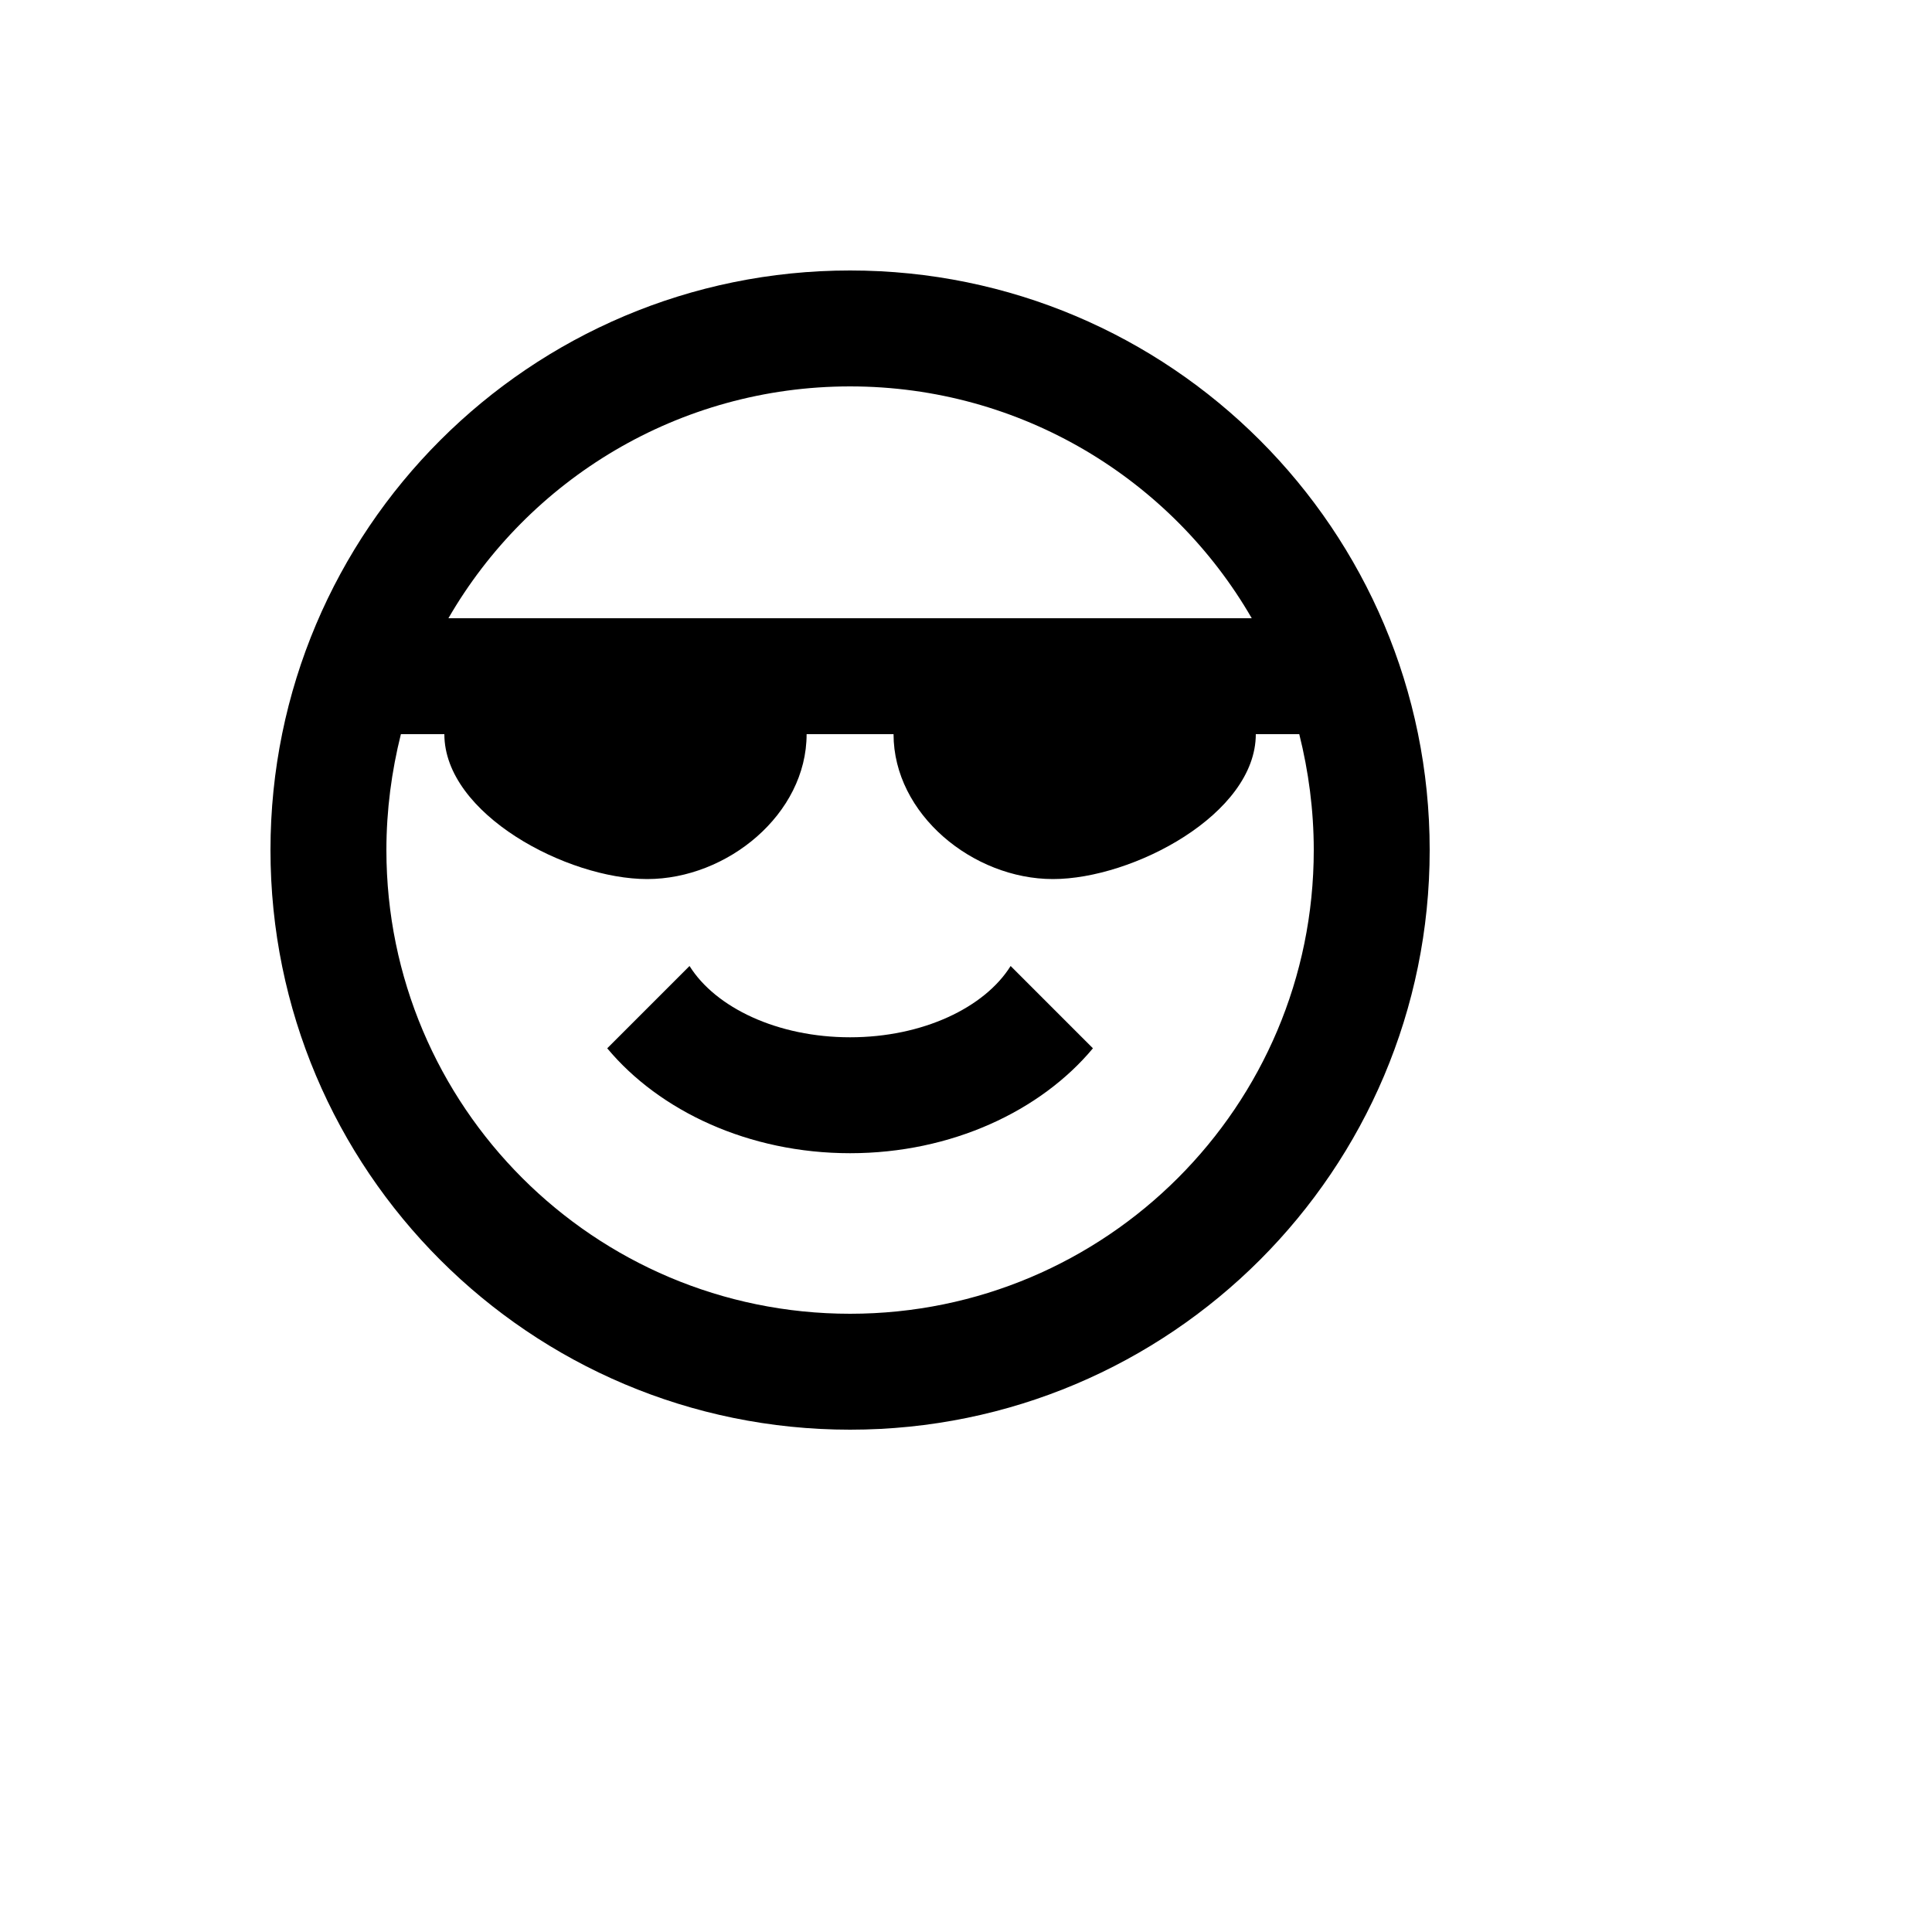
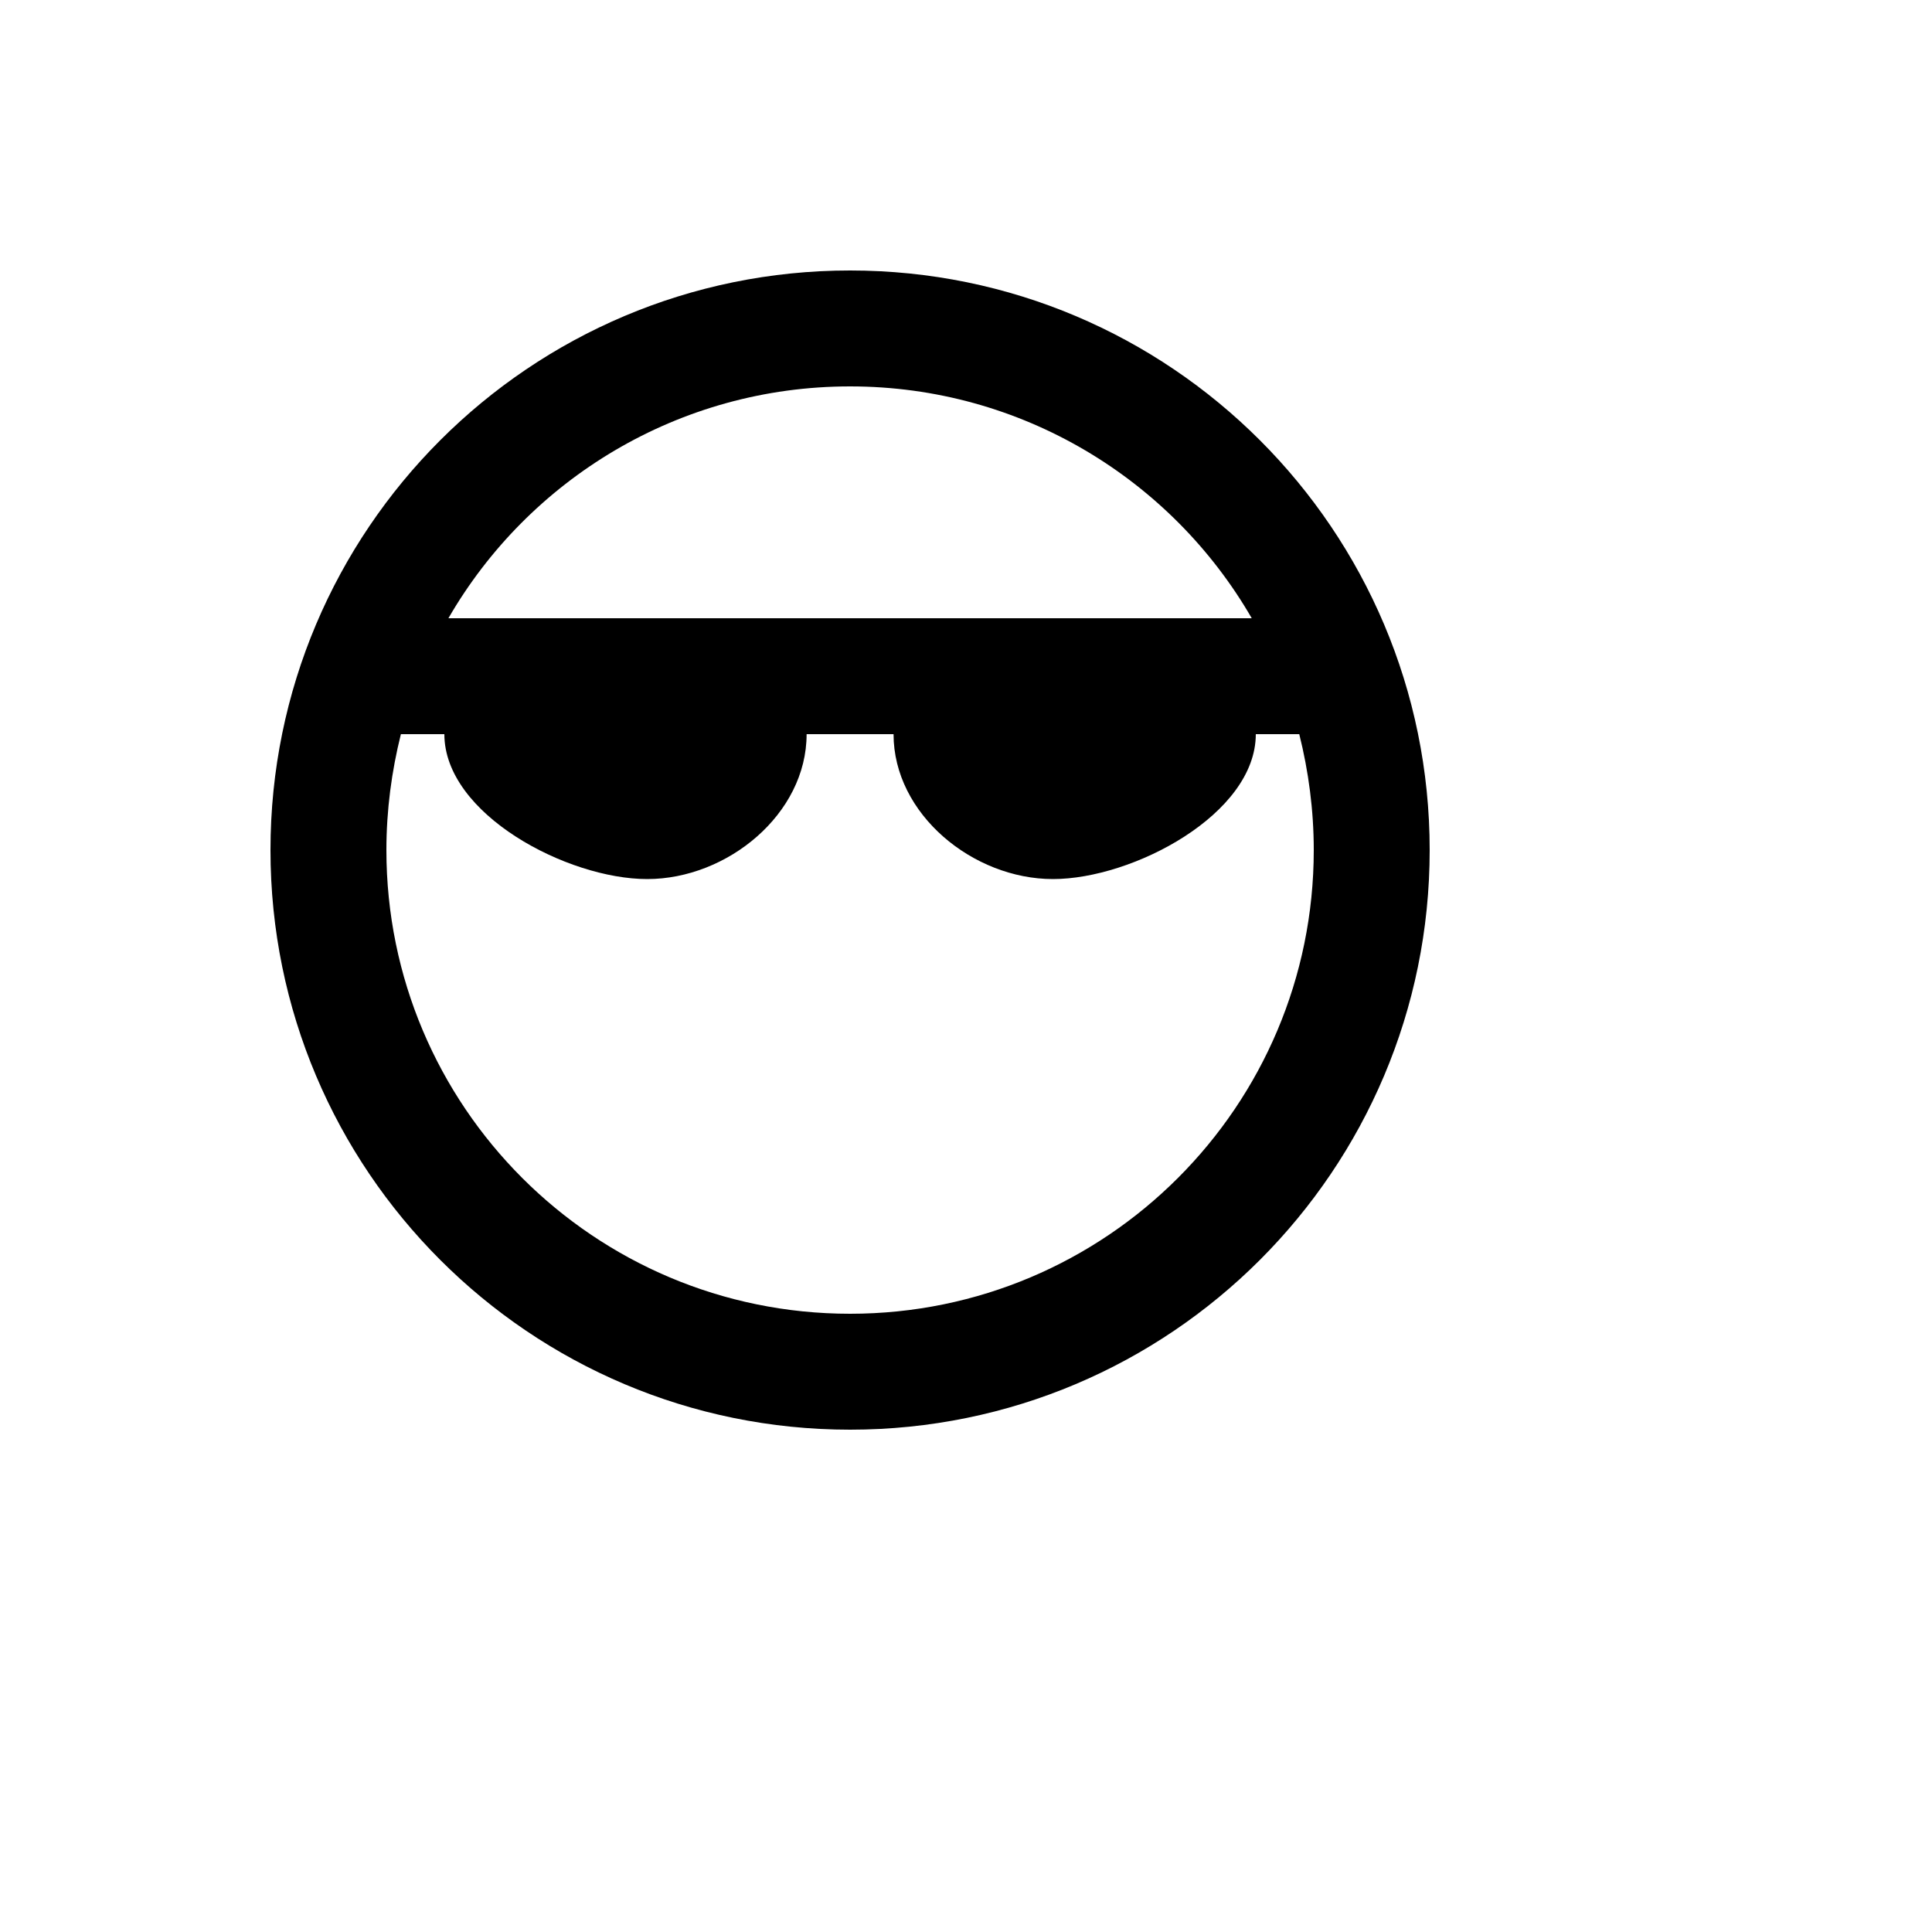
<svg xmlns="http://www.w3.org/2000/svg" version="1.1" width="100%" height="100%" id="svgWorkerArea" viewBox="-25 -25 625 625" style="background: white;">
  <defs id="defsdoc">
    <pattern id="patternBool" x="0" y="0" width="10" height="10" patternUnits="userSpaceOnUse" patternTransform="rotate(35)">
-       <circle cx="5" cy="5" r="4" style="stroke: none;fill: #ff000070;" />
-     </pattern>
+       </pattern>
  </defs>
  <g id="fileImp-495363405" class="cosito">
-     <path id="pathImp-373828157" class="grouped" d="M381.25 212.5C381.25 238.375 341.5 259.375 315.625 259.375 289.75 259.375 264.062 238.375 264.062 212.5 264.062 212.5 235.938 212.5 235.938 212.5 235.938 238.375 210.25 259.375 184.375 259.375 158.5 259.375 118.75 238.375 118.75 212.5 118.75 212.5 104.688 212.5 104.688 212.5 101.688 224.5 100 237.062 100 250 100 332.843 167.157 400 250 400 332.843 400 400 332.843 400 250 400 237.062 398.312 224.5 395.312 212.5 395.312 212.5 381.25 212.5 381.25 212.5M250 100C194.5 100 145.938 130.188 120.062 175 120.062 175 379.938 175 379.938 175 354.062 130.188 305.5 100 250 100M437.5 250C437.5 353.553 353.553 437.5 250 437.5 146.447 437.5 62.5 353.553 62.5 250 62.5 146.447 146.447 62.5 250 62.5 353.553 62.5 437.5 146.447 437.5 250M250 348.062C217.188 348.062 188.312 334.375 171.438 314.125 171.438 314.125 198.062 287.5 198.062 287.5 206.5 301 226.562 310.562 250 310.562 273.438 310.562 293.5 301 301.938 287.5 301.938 287.5 328.562 314.125 328.562 314.125 311.688 334.375 282.812 348.062 250 348.062 250 348.062 250 348.062 250 348.062" />
+     <path id="pathImp-373828157" class="grouped" d="M381.25 212.5C381.25 238.375 341.5 259.375 315.625 259.375 289.75 259.375 264.062 238.375 264.062 212.5 264.062 212.5 235.938 212.5 235.938 212.5 235.938 238.375 210.25 259.375 184.375 259.375 158.5 259.375 118.75 238.375 118.75 212.5 118.75 212.5 104.688 212.5 104.688 212.5 101.688 224.5 100 237.062 100 250 100 332.843 167.157 400 250 400 332.843 400 400 332.843 400 250 400 237.062 398.312 224.5 395.312 212.5 395.312 212.5 381.25 212.5 381.25 212.5M250 100C194.5 100 145.938 130.188 120.062 175 120.062 175 379.938 175 379.938 175 354.062 130.188 305.5 100 250 100M437.5 250C437.5 353.553 353.553 437.5 250 437.5 146.447 437.5 62.5 353.553 62.5 250 62.5 146.447 146.447 62.5 250 62.5 353.553 62.5 437.5 146.447 437.5 250M250 348.062" />
  </g>
</svg>